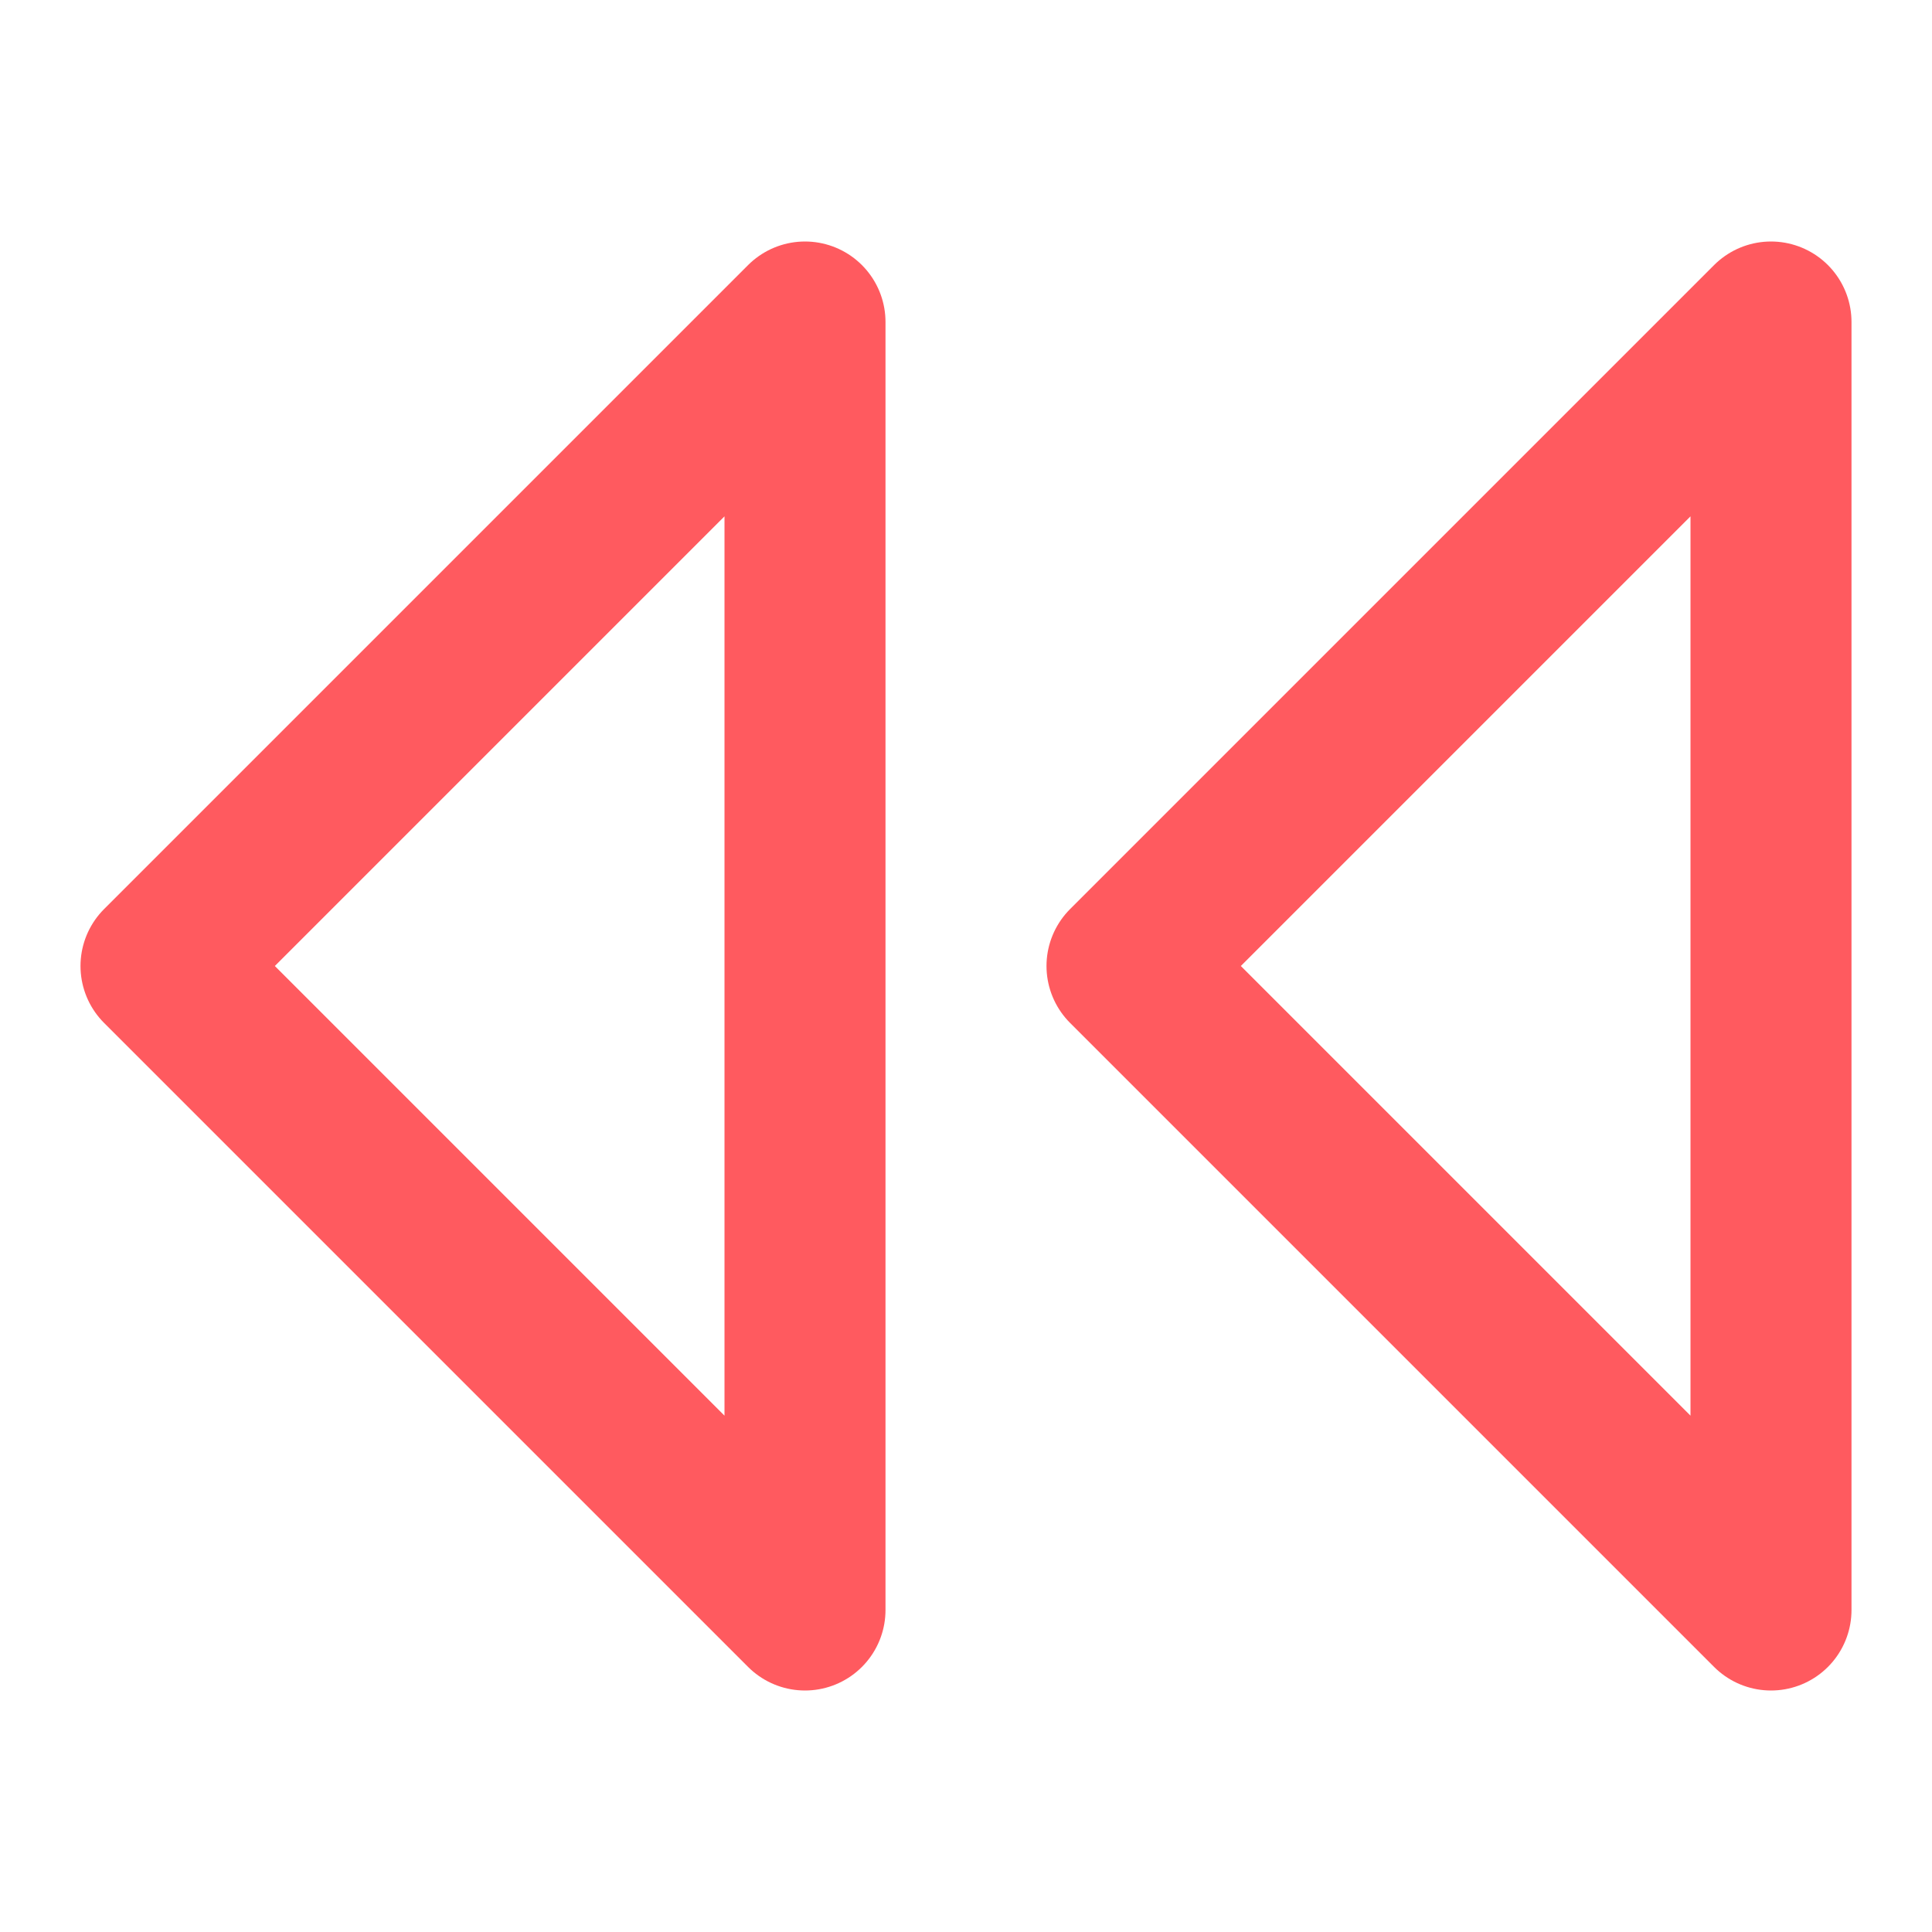
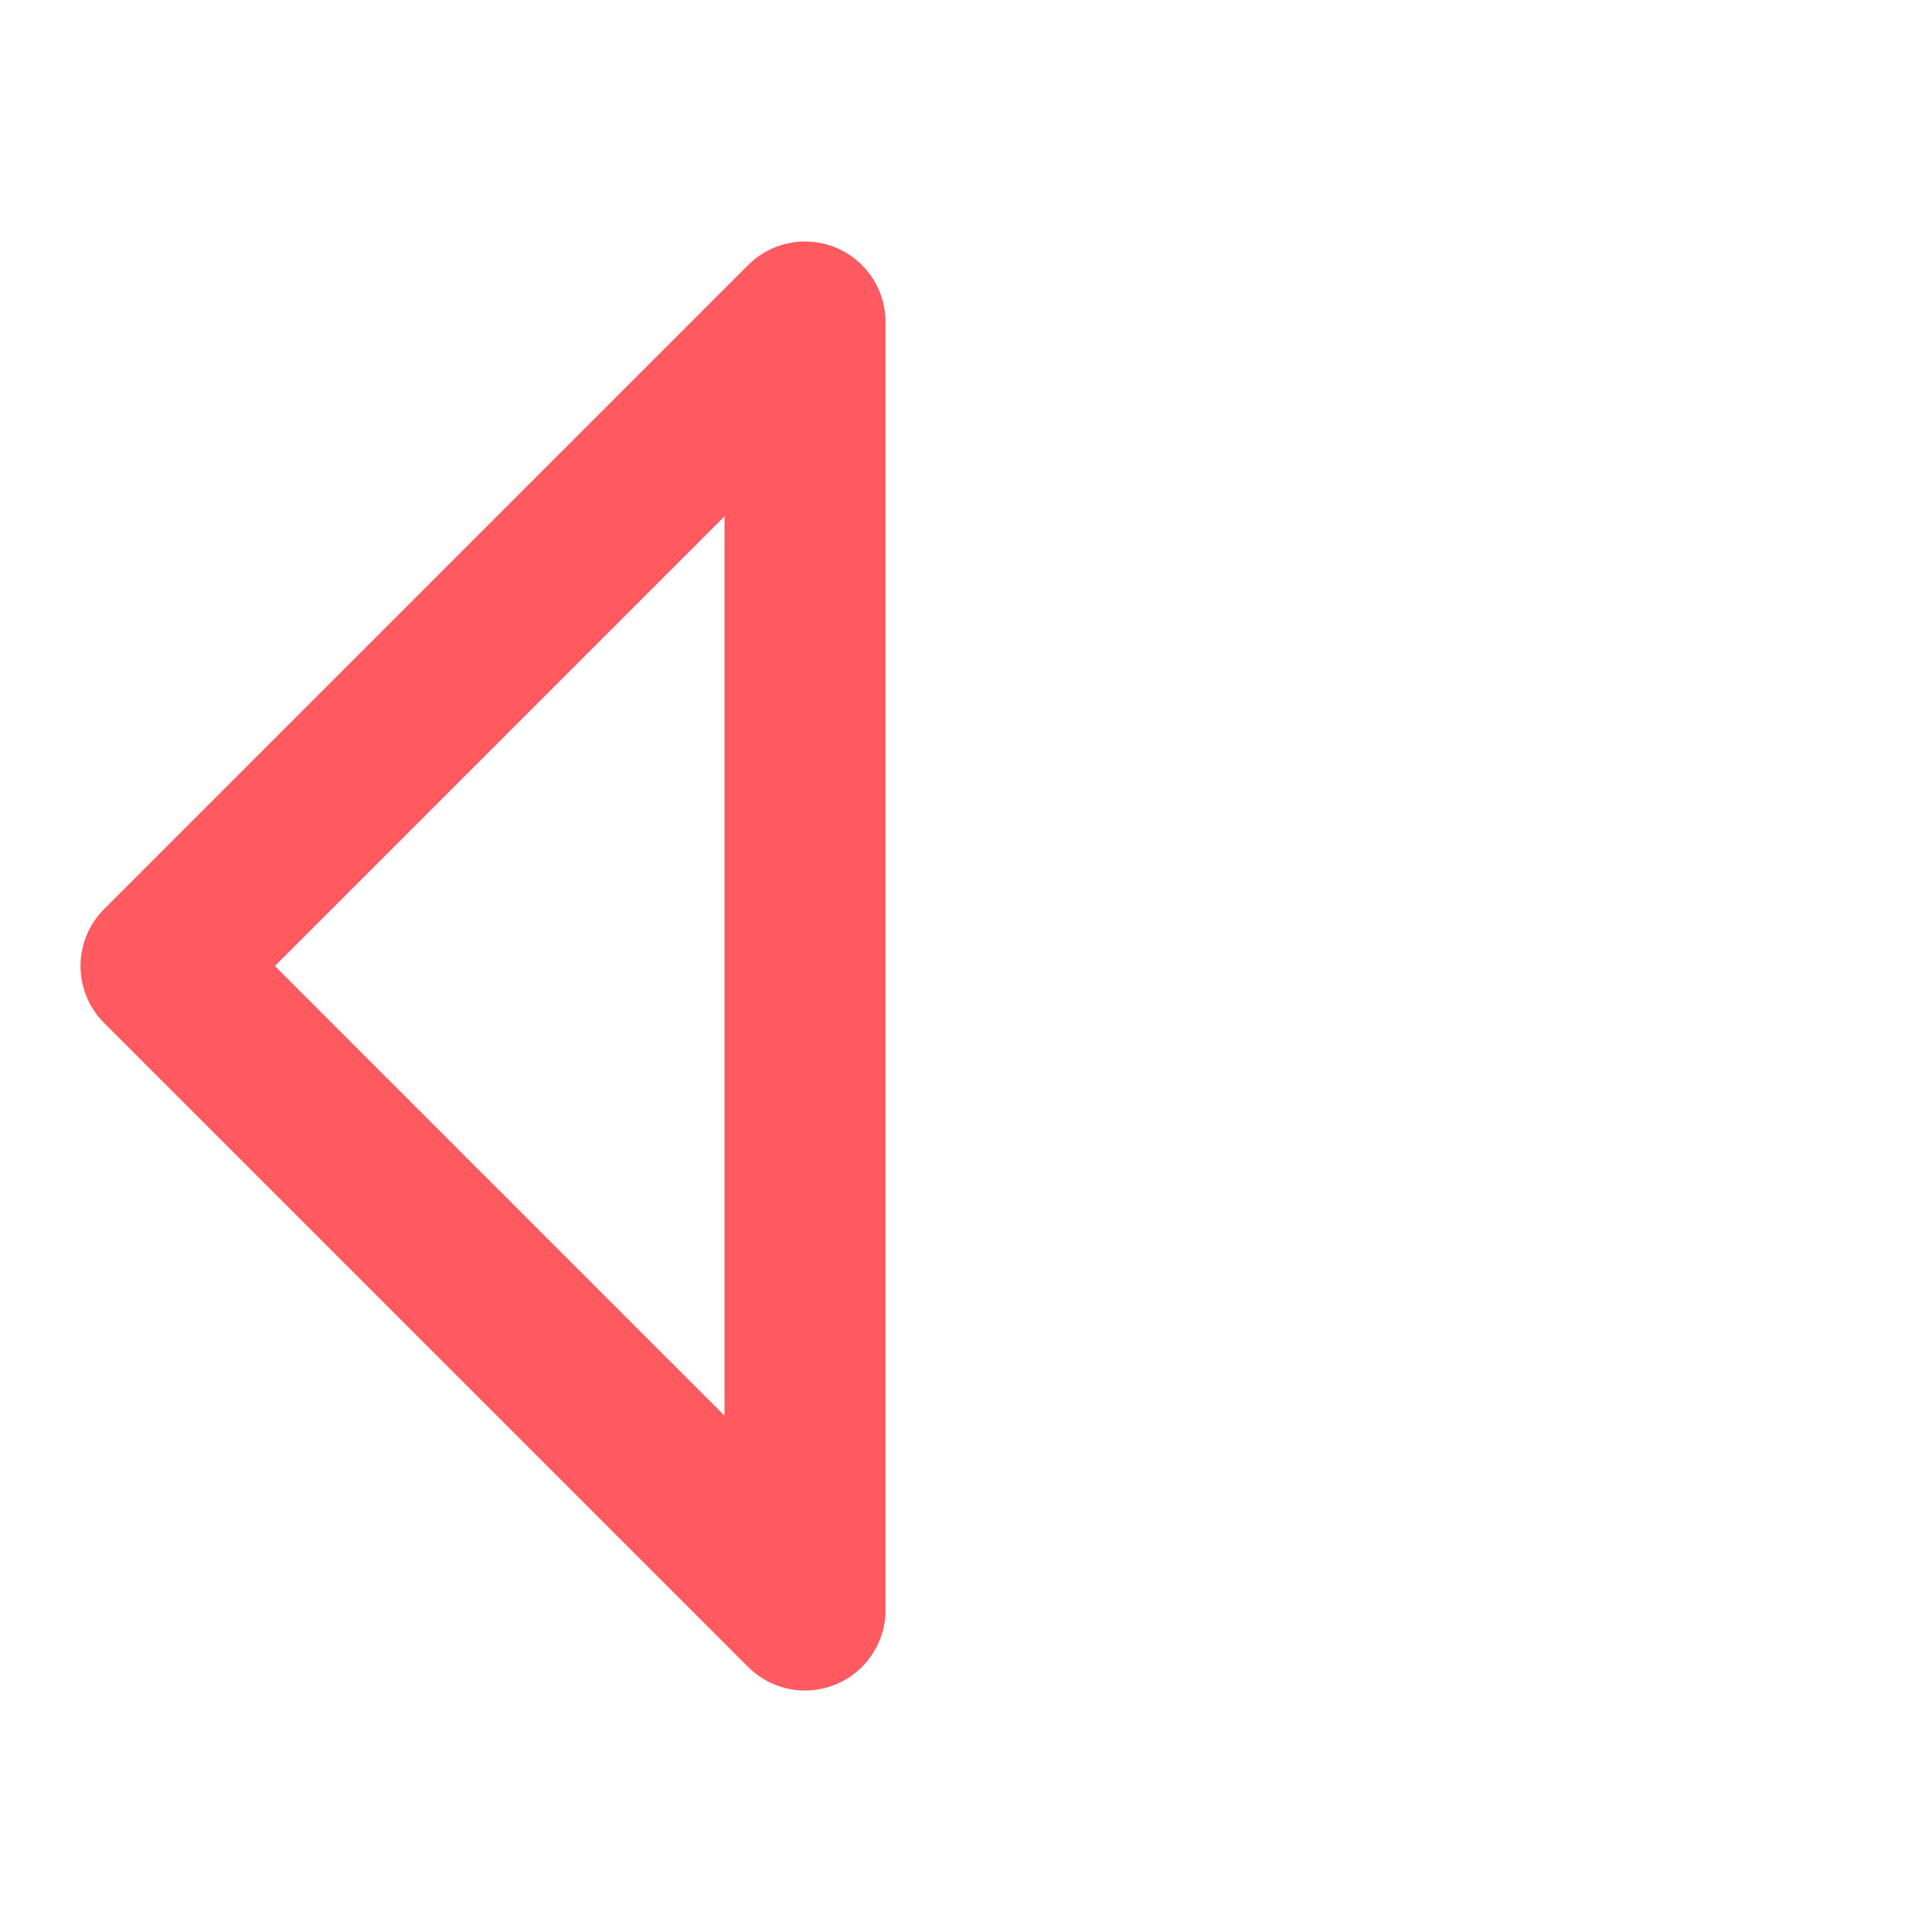
<svg xmlns="http://www.w3.org/2000/svg" width="24" height="24" viewBox="0 0 24 24" fill="none" stroke="#FF5A5F" stroke-width="2" stroke-linecap="round" stroke-linejoin="round">
  <path d="m2 12 8-8v16l-8-8Z" />
-   <path d="m14 12 8-8v16l-8-8Z" />
</svg>